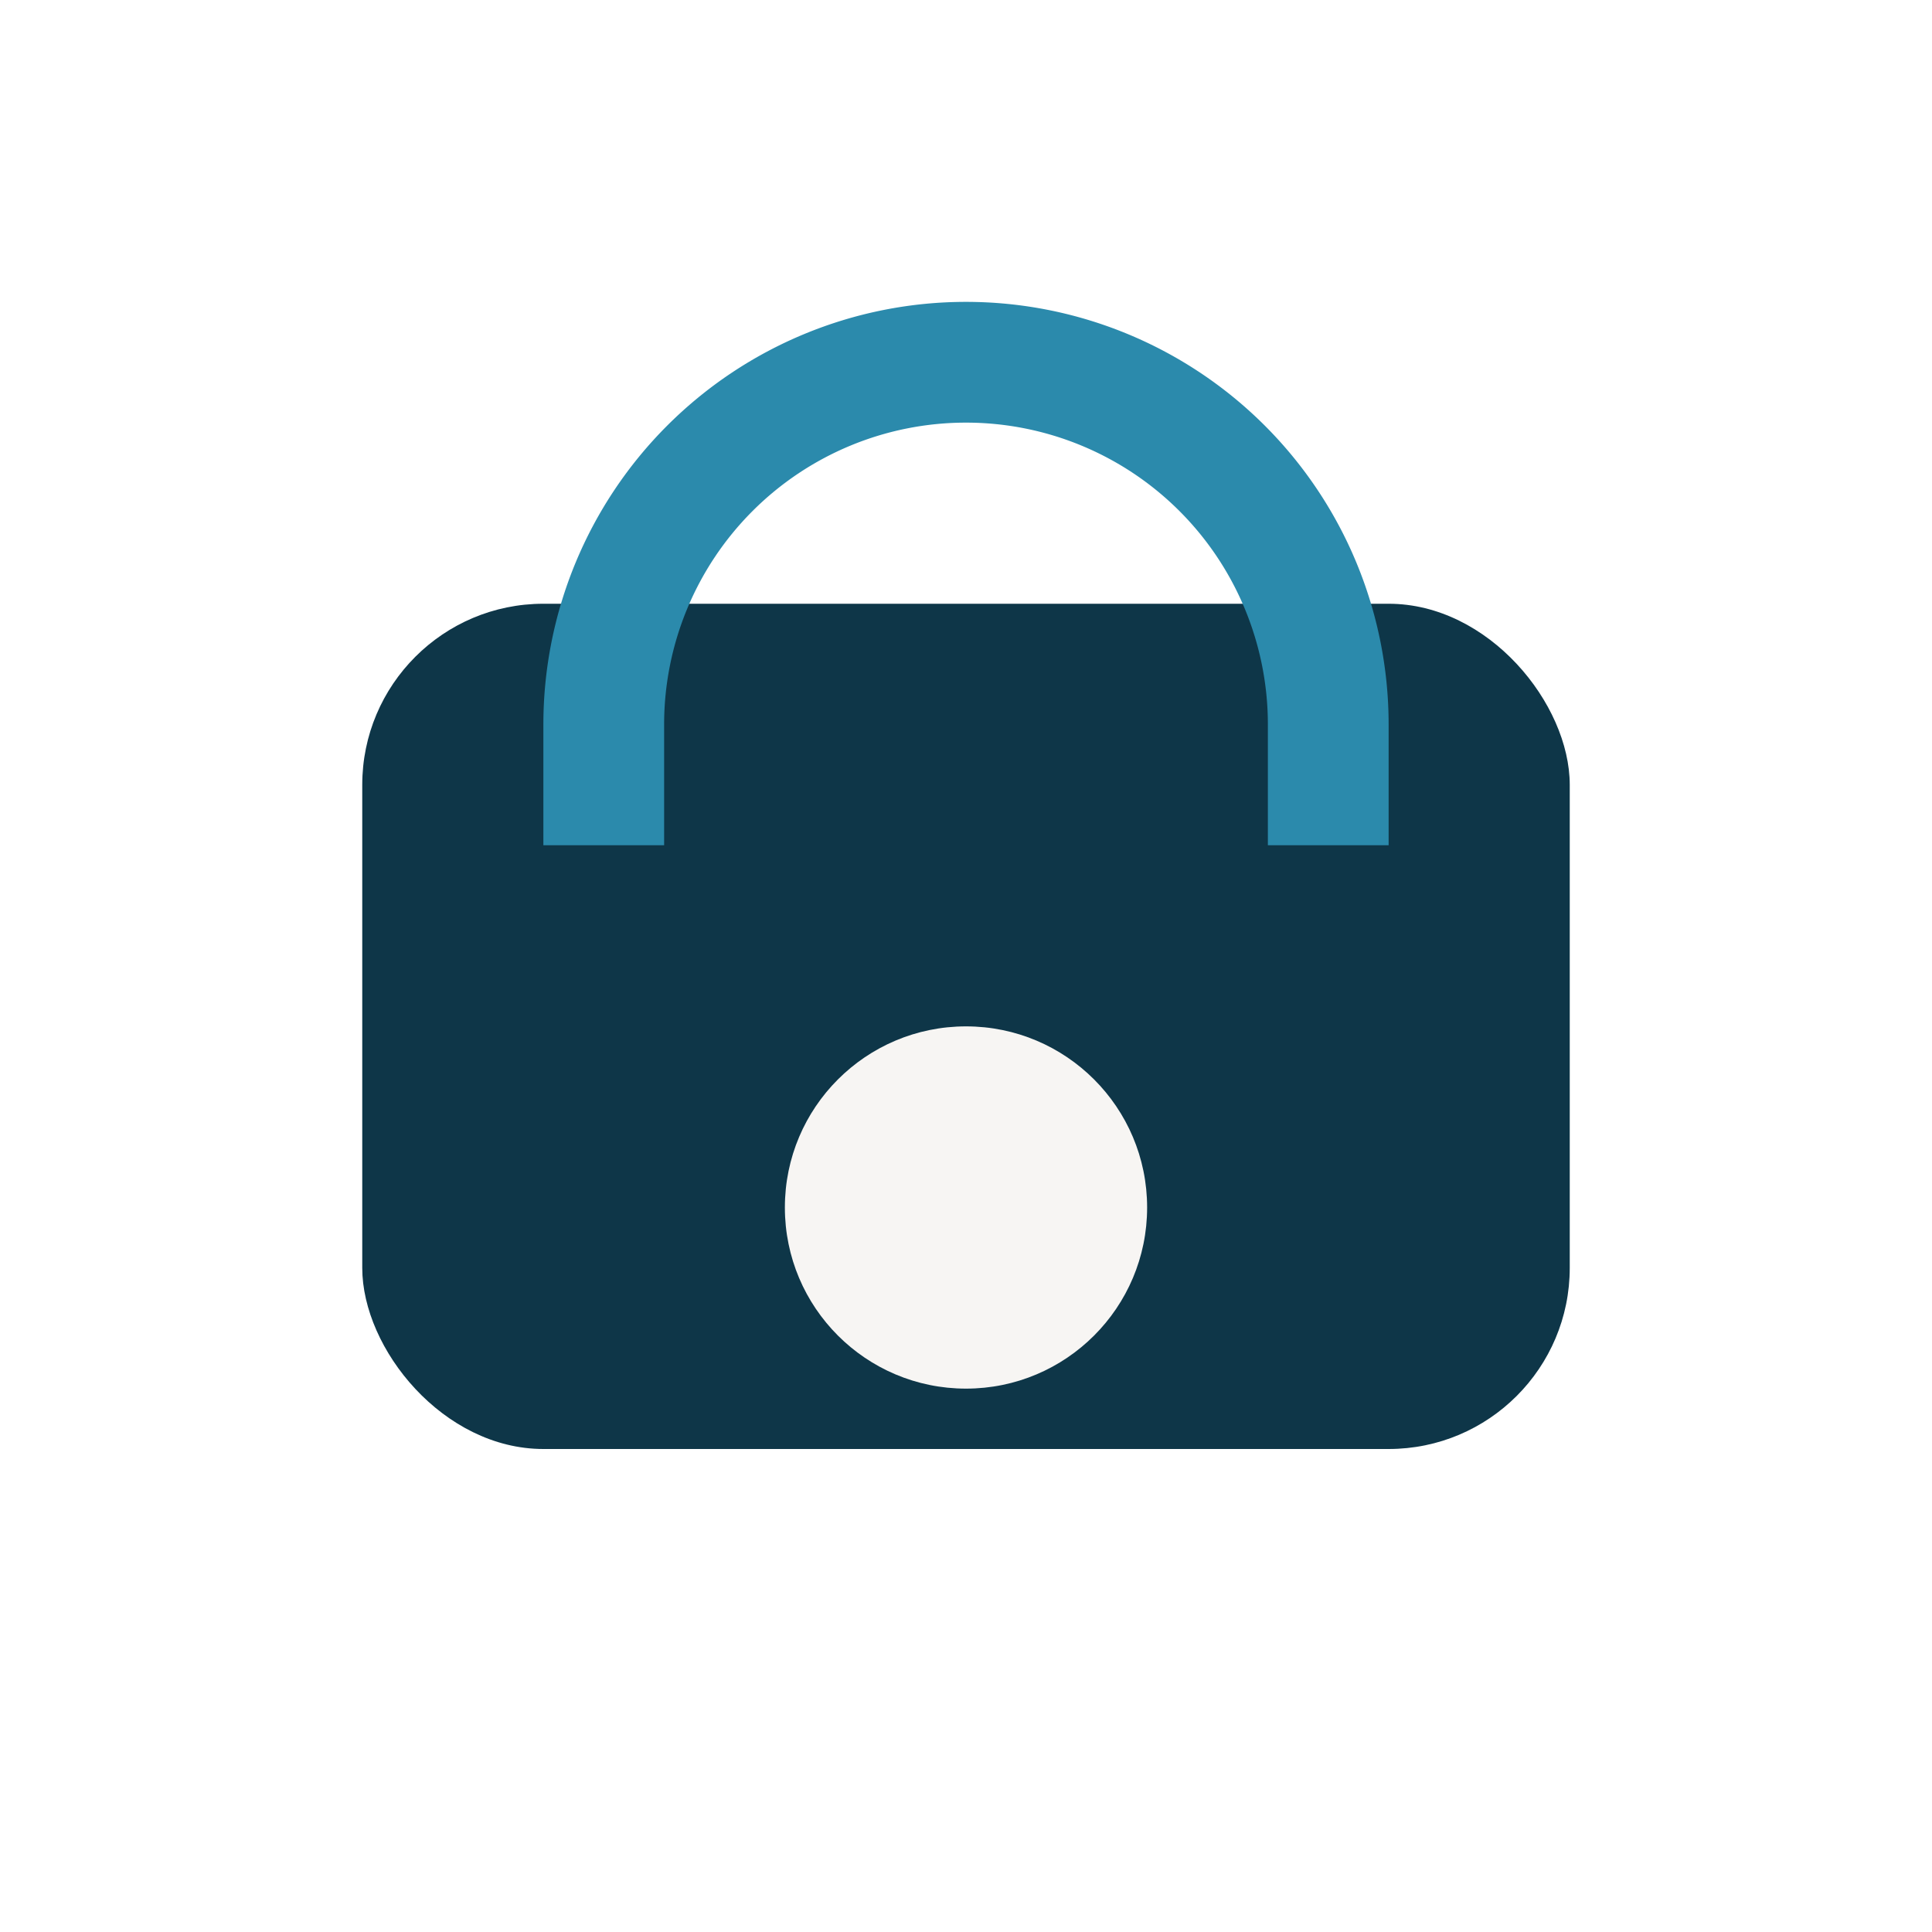
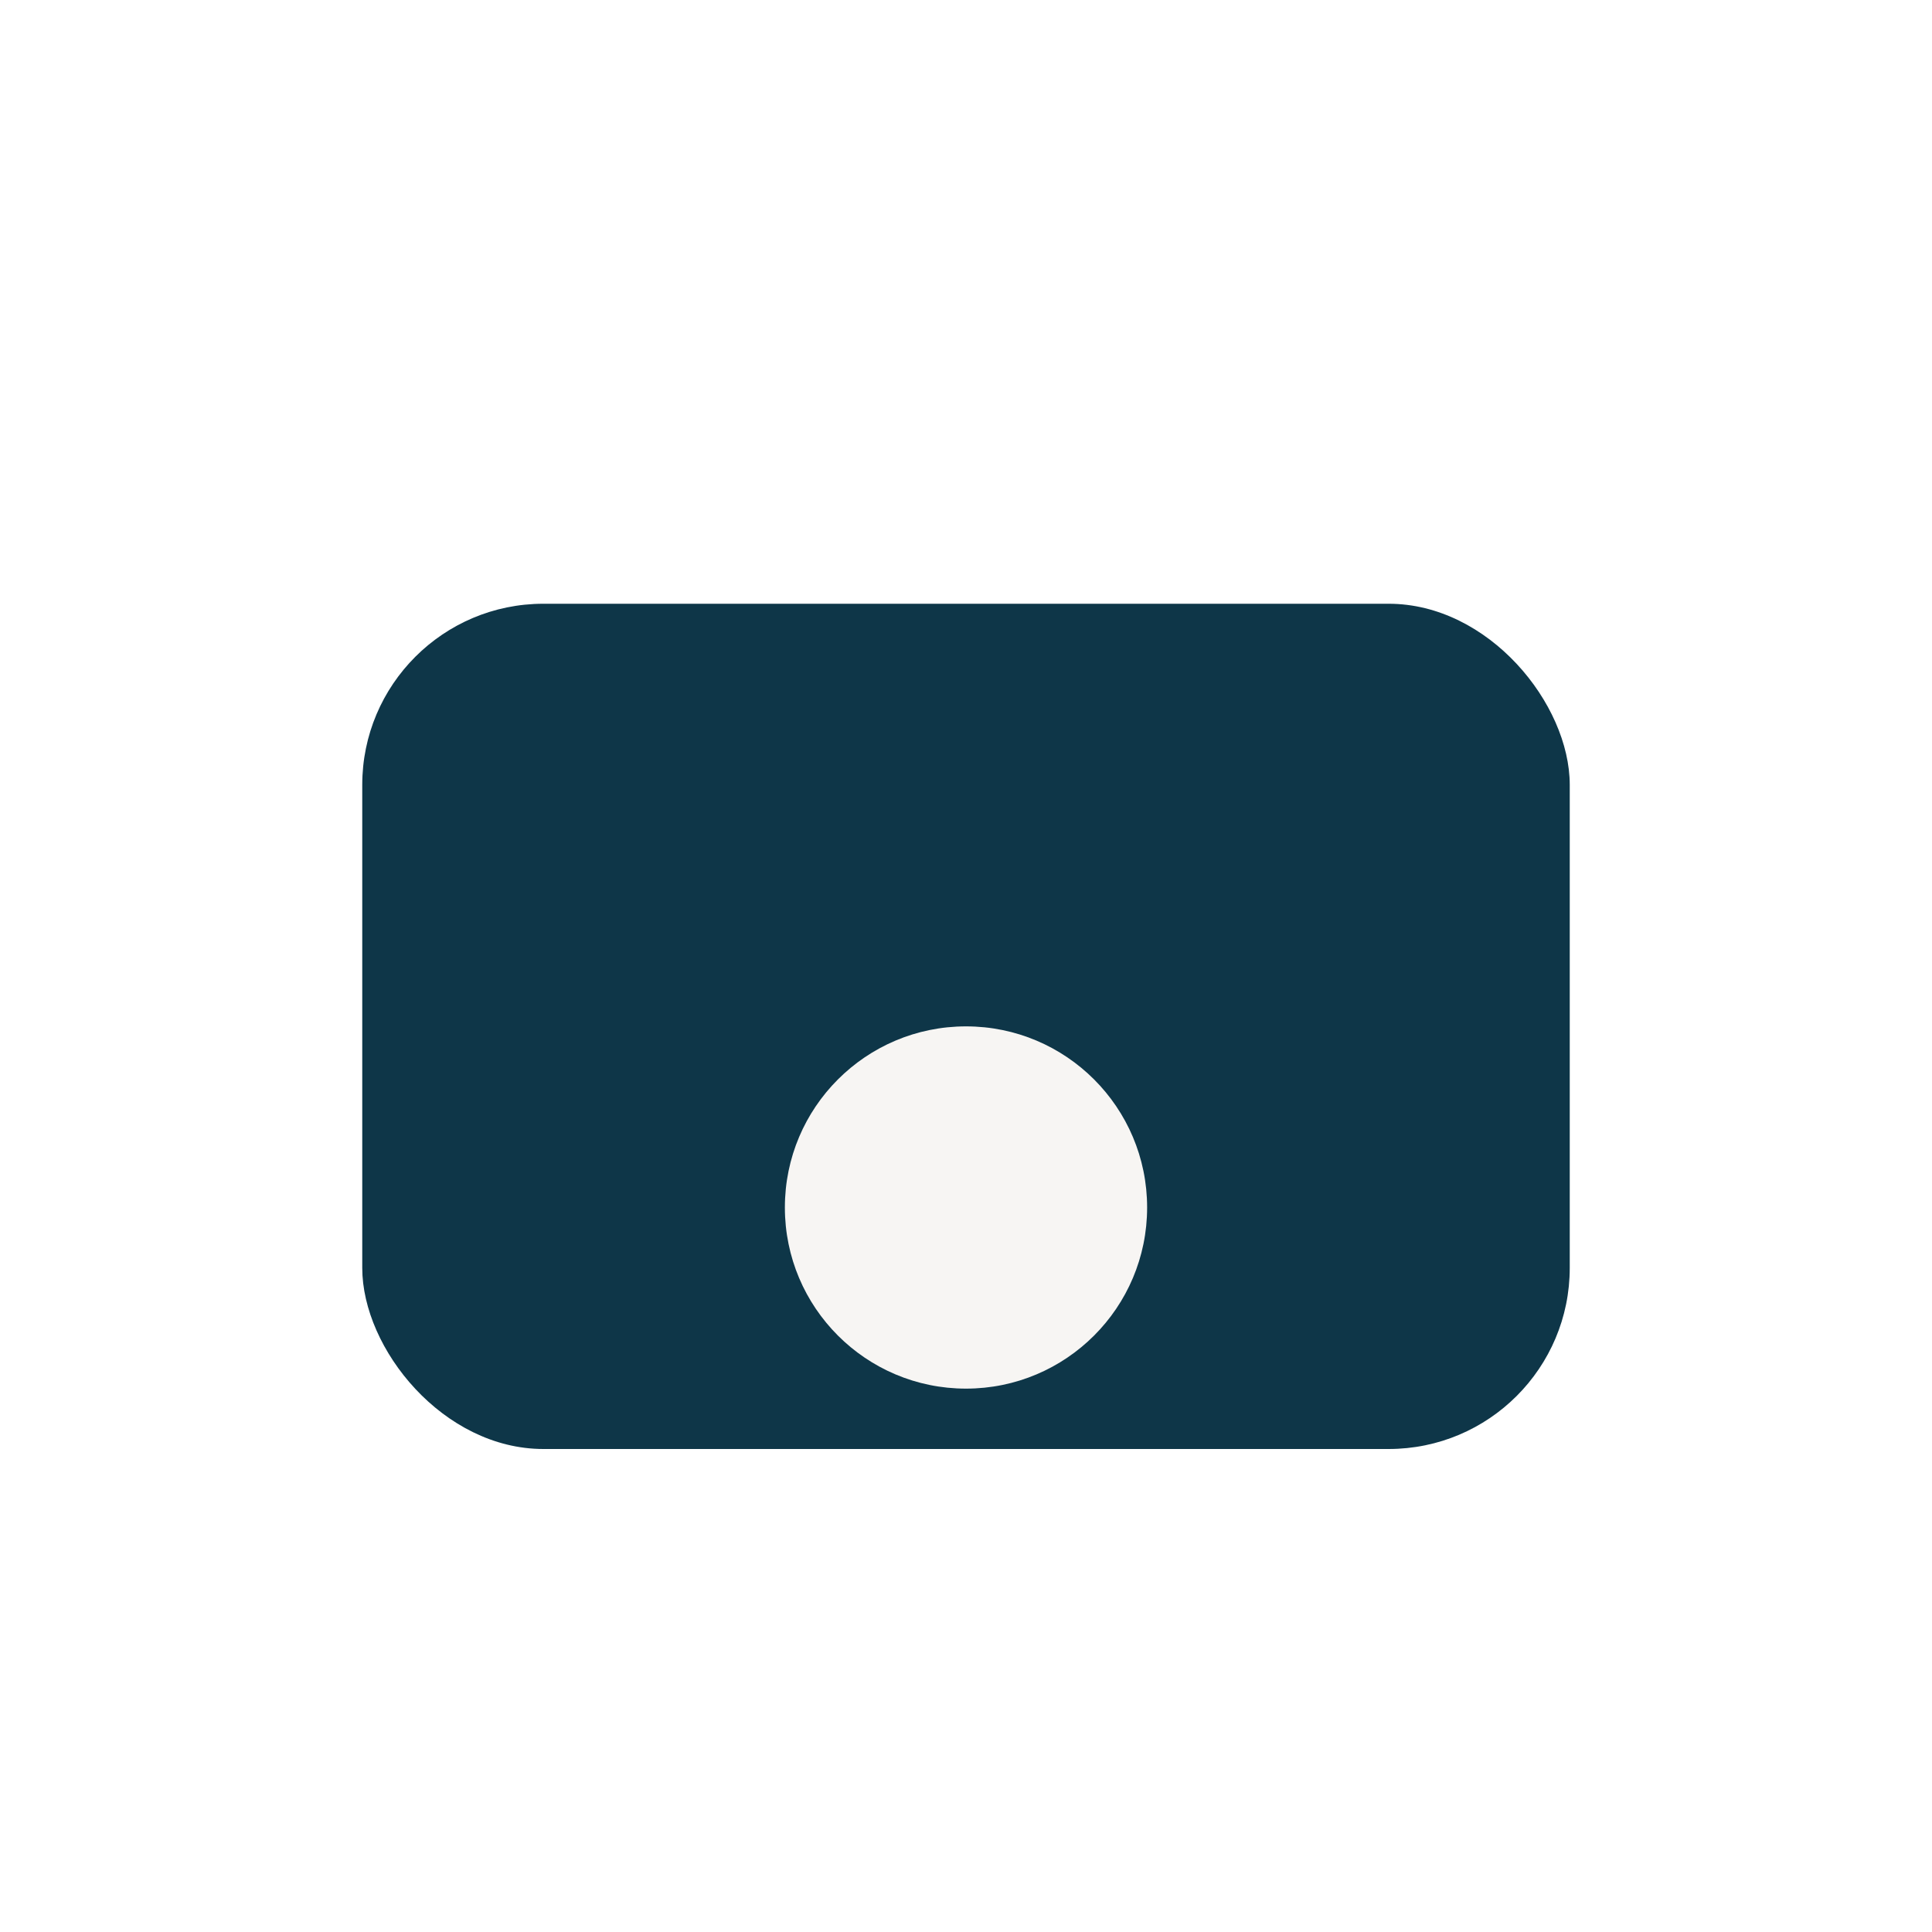
<svg xmlns="http://www.w3.org/2000/svg" width="32" height="32" viewBox="0 0 32 32">
  <rect x="6" y="10" width="20" height="14" rx="3" fill="#0E3648" />
-   <path d="M10 14v-2a6 6 0 0 1 12 0v2" stroke="#2B8AAC" stroke-width="2" fill="none" />
  <circle cx="16" cy="20" r="3" fill="#F7F5F3" />
</svg>